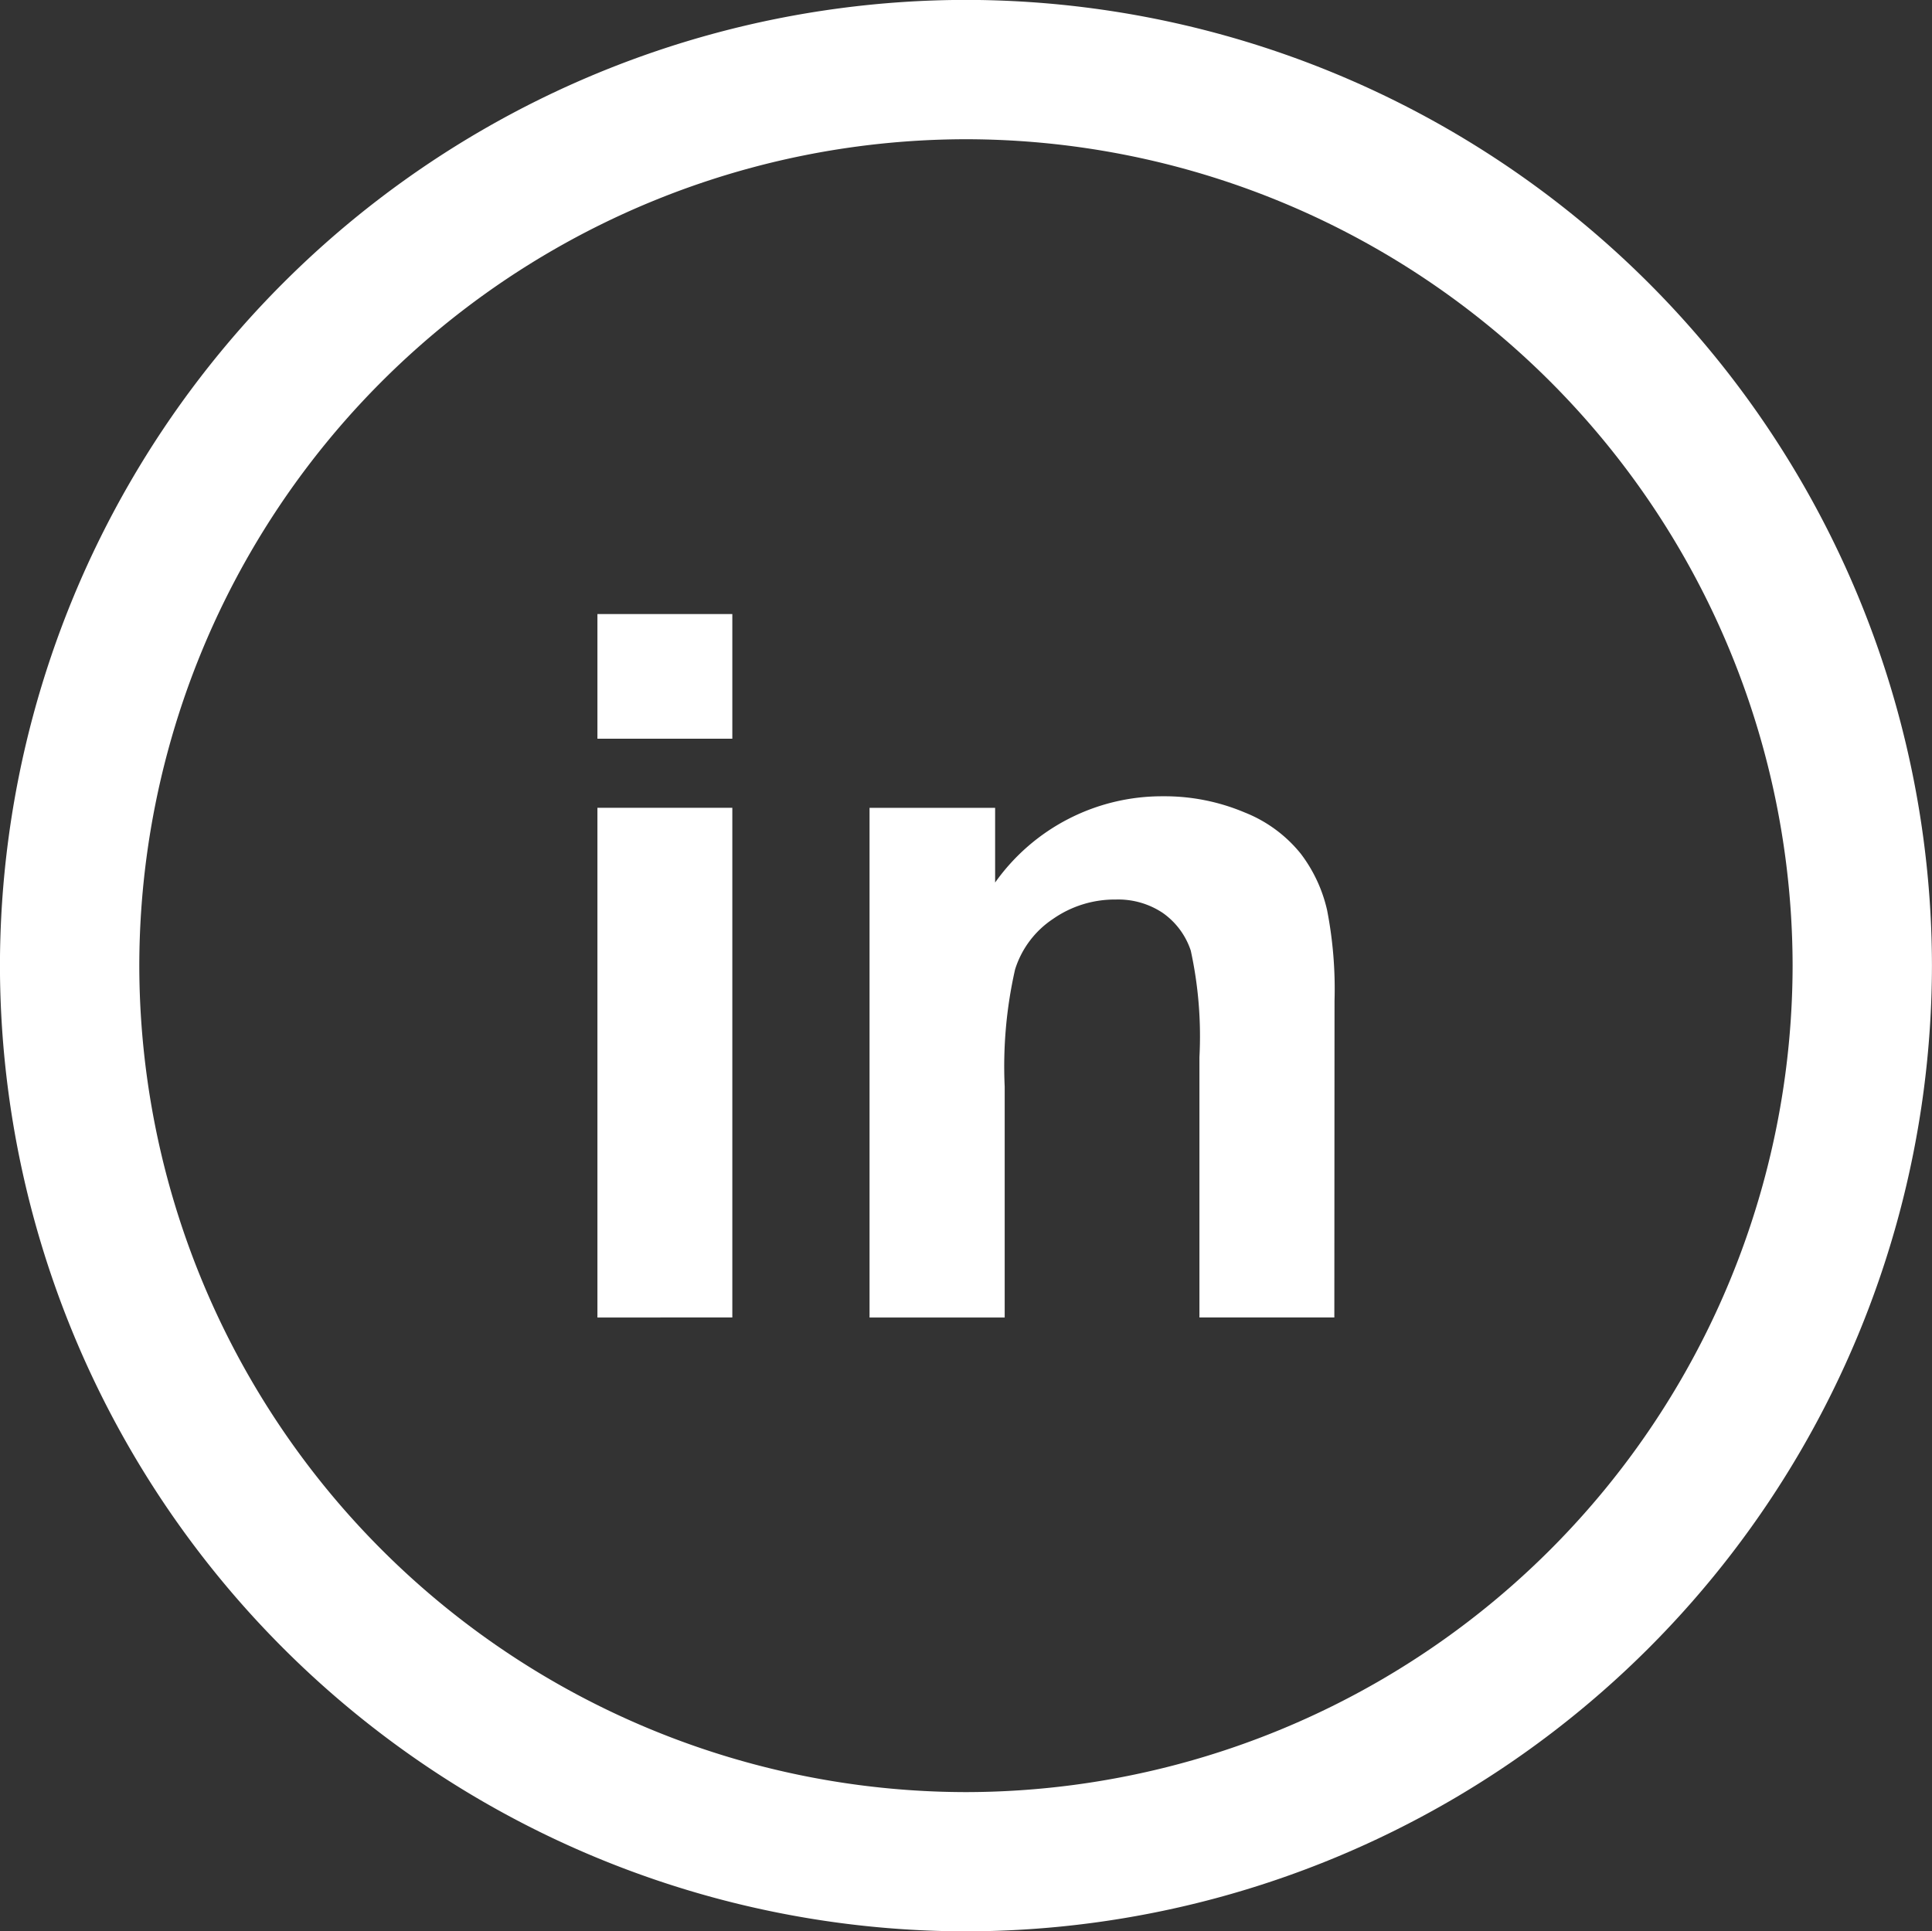
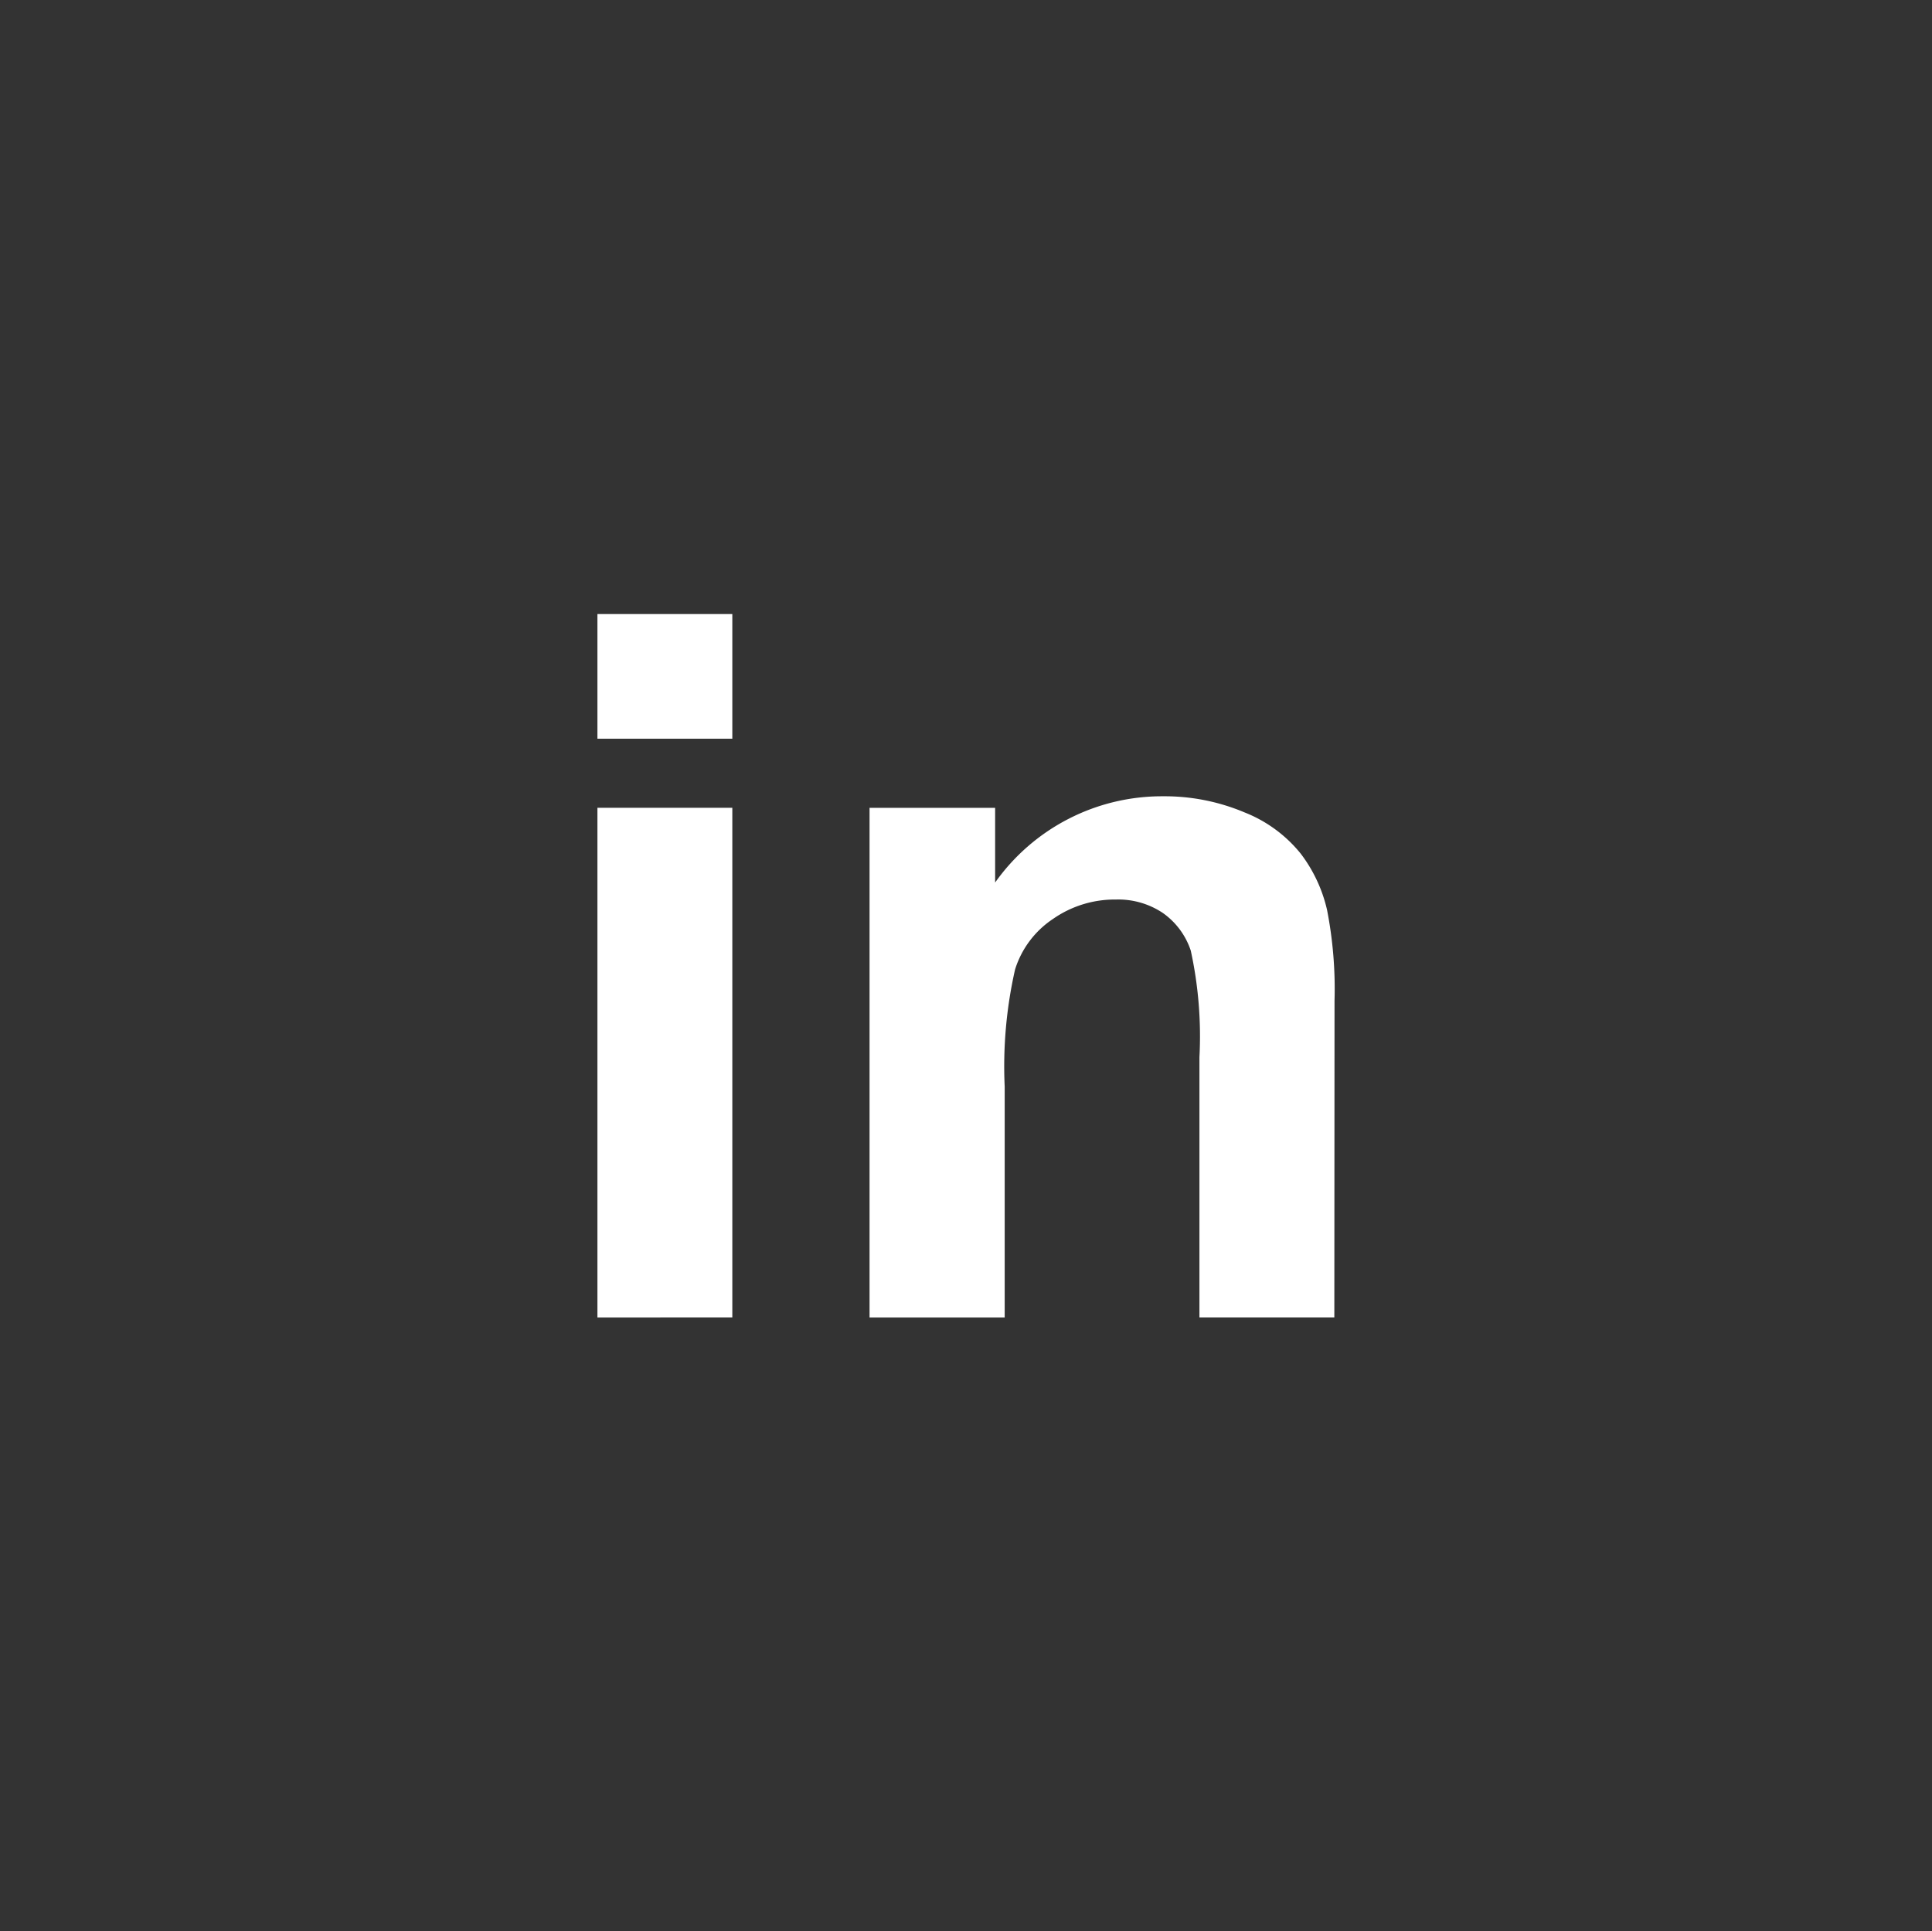
<svg xmlns="http://www.w3.org/2000/svg" width="40" height="39.991" viewBox="0 0 40 39.991">
  <rect x="0" y="0" width="40" height="39.991" fill="#333333" stroke="none" />
  <g id="Group_361" data-name="Group 361" transform="translate(83.229 -124.9)">
    <g id="Group_357" data-name="Group 357" transform="translate(-83.229 124.9)">
      <g id="Group_356" data-name="Group 356">
-         <path id="Path_16370" data-name="Path 16370" d="M-63.23,164.891a20.02,20.02,0,0,1-20-20,20.017,20.017,0,0,1,20-19.993,20.02,20.02,0,0,1,20,19.993A20.023,20.023,0,0,1-63.23,164.891Zm0-37.108a17.132,17.132,0,0,0-17.115,17.11A17.135,17.135,0,0,0-63.23,162.008a17.135,17.135,0,0,0,17.115-17.115A17.132,17.132,0,0,0-63.23,127.783Z" transform="translate(83.229 -124.9)" fill="#fff" />
-       </g>
+         </g>
    </g>
    <g id="Group_360" data-name="Group 360" transform="translate(-70.86 137.615)">
      <g id="Group_358" data-name="Group 358">
        <path id="Path_16371" data-name="Path 16371" d="M-79.143,131.692v-2.581h2.793v2.581Zm0,11.985V133.122h2.793v10.554Z" transform="translate(79.143 -129.111)" fill="#fff" />
      </g>
      <g id="Group_359" data-name="Group 359" transform="translate(5.635 3.772)">
        <path id="Path_16372" data-name="Path 16372" d="M-67.477,141.272H-70.27v-5.387a8.325,8.325,0,0,0-.179-2.208,1.546,1.546,0,0,0-.582-.783,1.66,1.66,0,0,0-.968-.276,2.231,2.231,0,0,0-1.3.4,1.957,1.957,0,0,0-.788,1.048,9.077,9.077,0,0,0-.215,2.426v4.781H-77.1V130.719H-74.5v1.547a4.233,4.233,0,0,1,3.479-1.786,4.26,4.26,0,0,1,1.69.336,2.824,2.824,0,0,1,1.158.852,3.041,3.041,0,0,1,.546,1.169,8.527,8.527,0,0,1,.154,1.878Z" transform="translate(77.099 -130.479)" fill="#fff" />
      </g>
    </g>
  </g>
</svg>